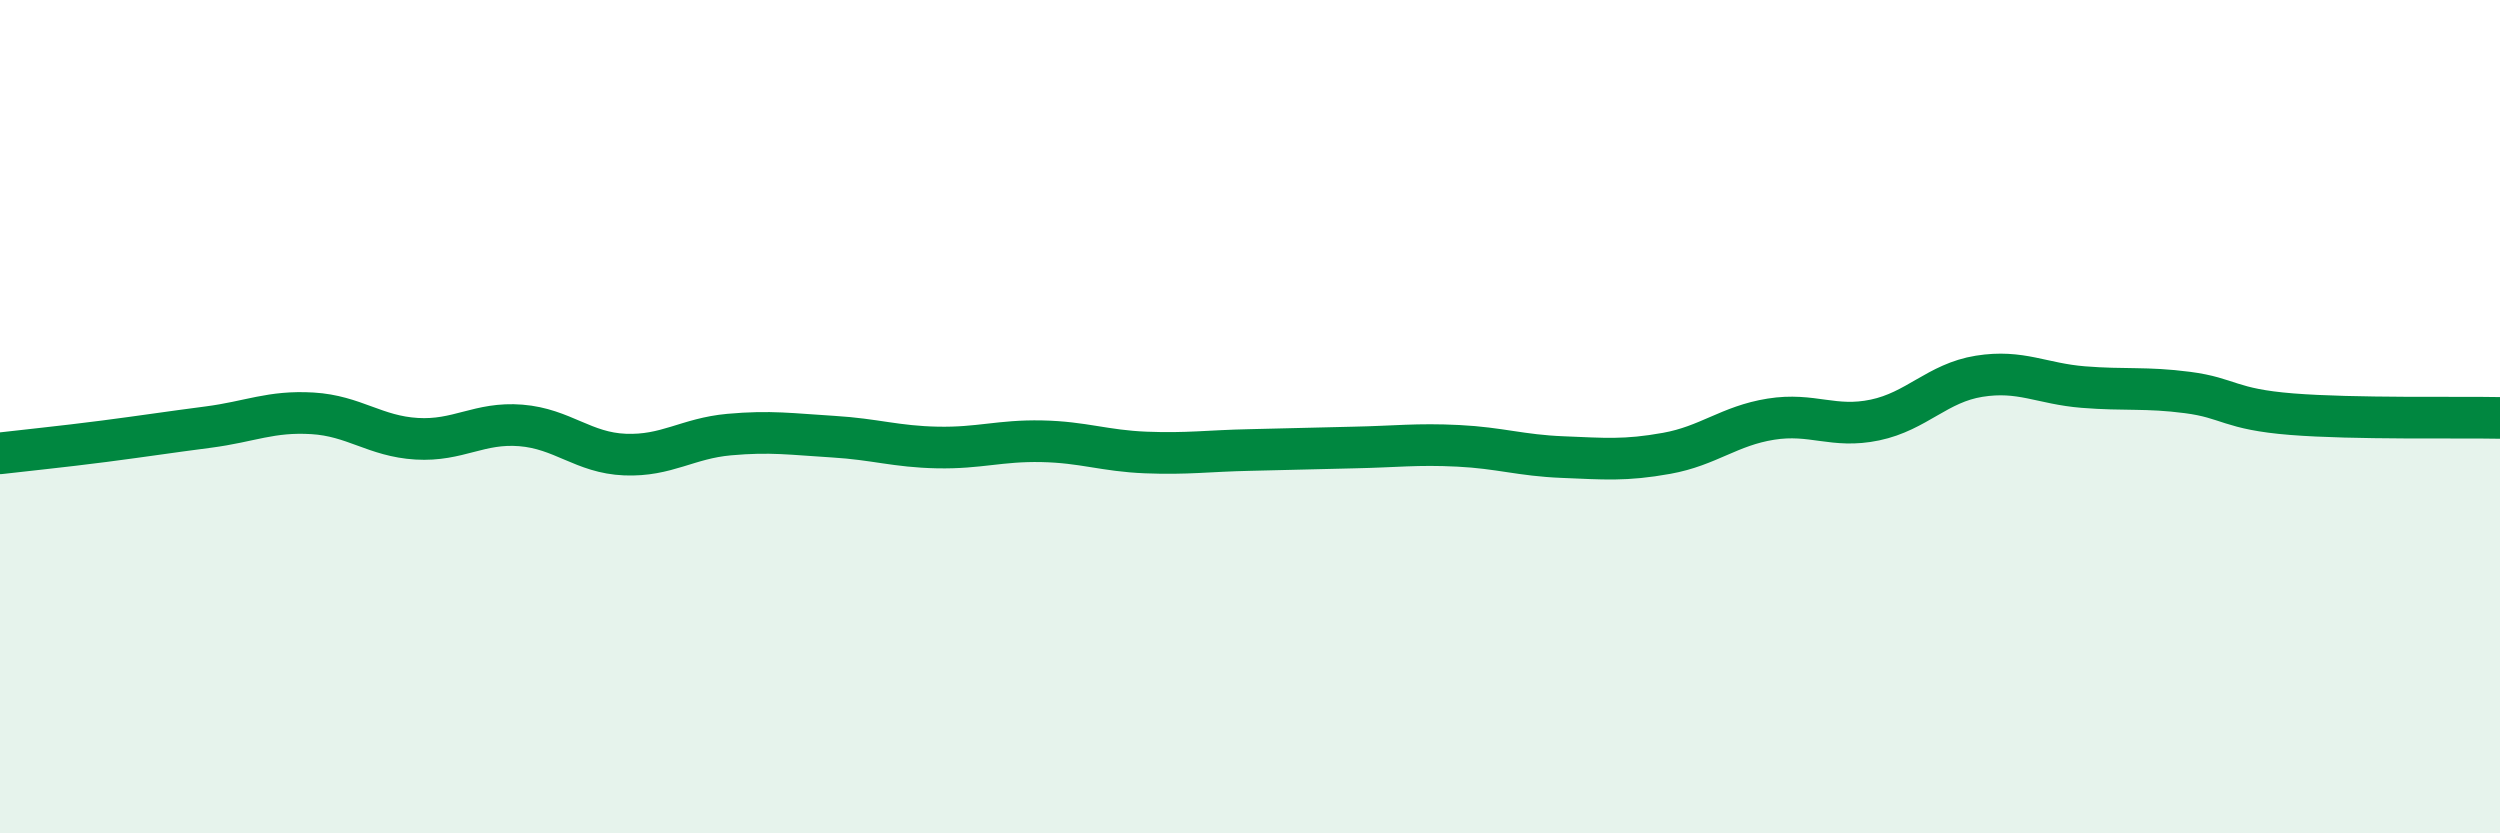
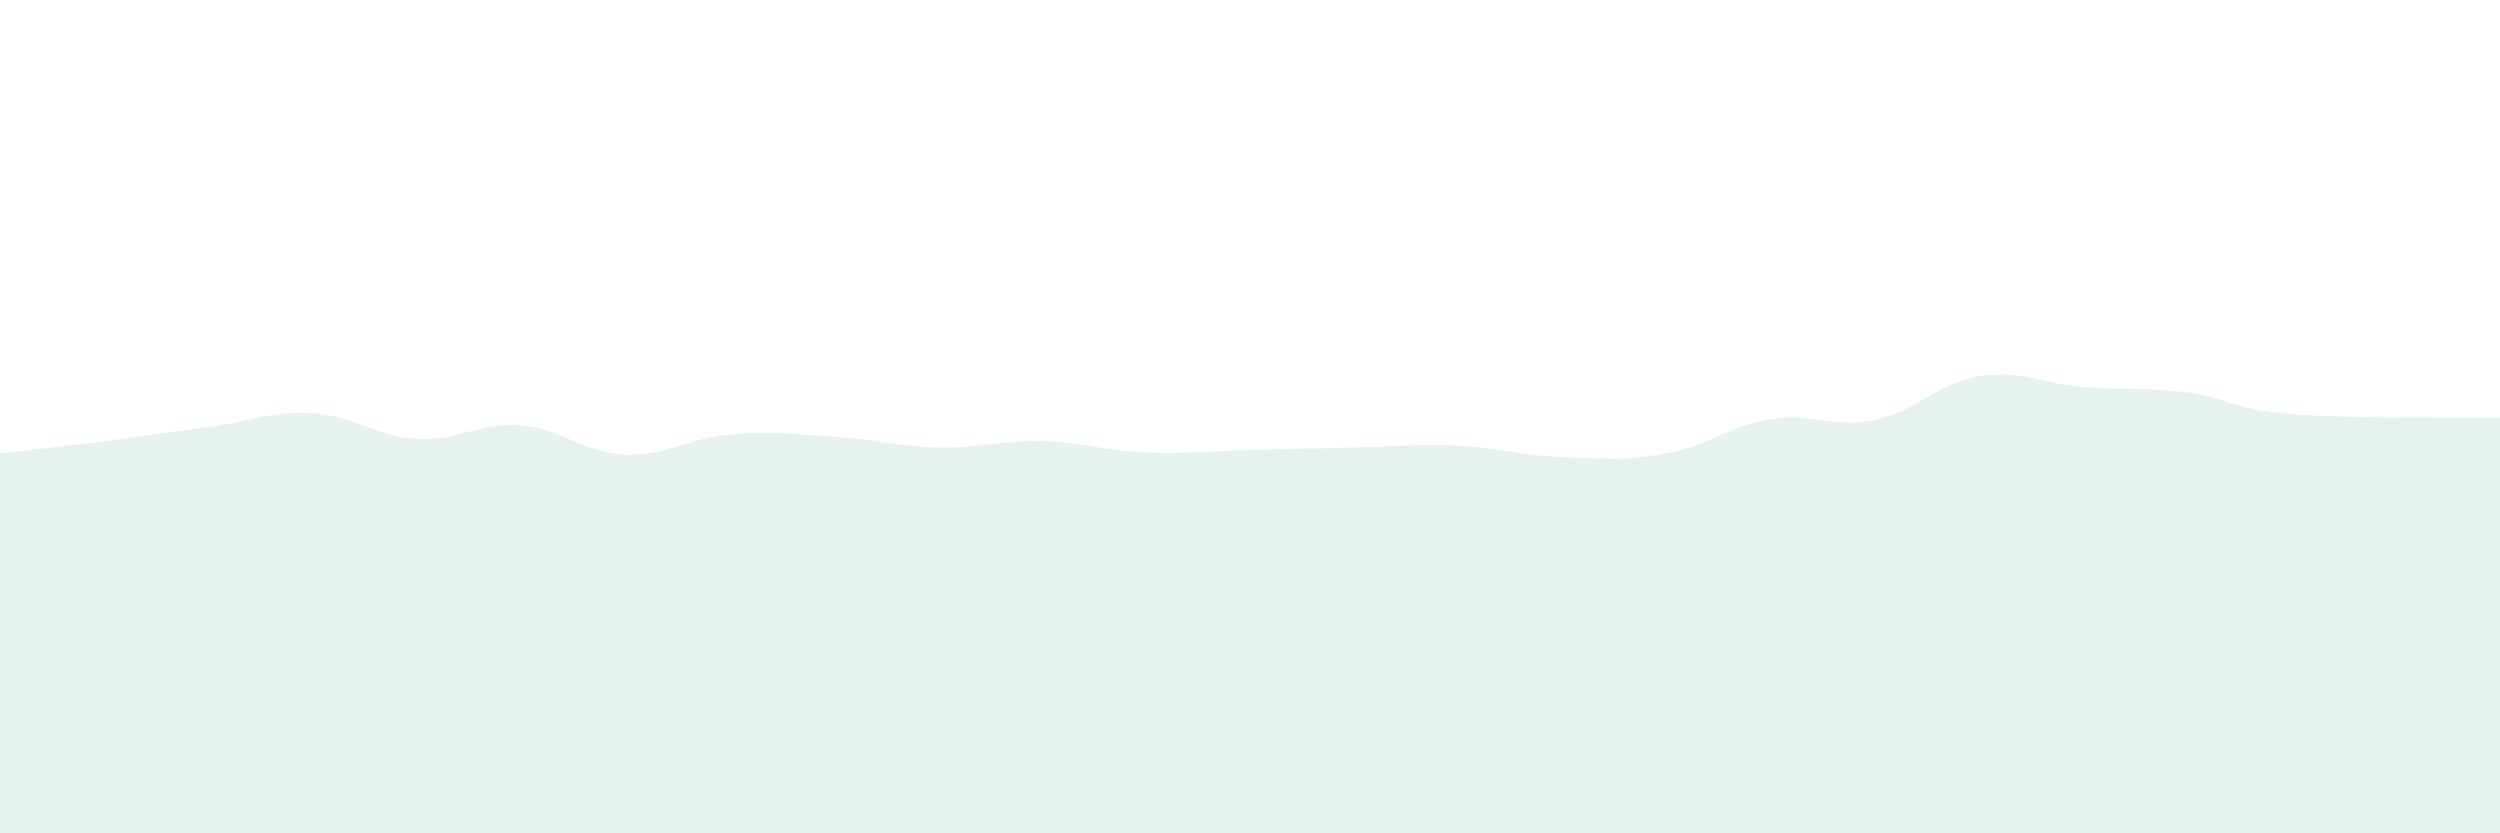
<svg xmlns="http://www.w3.org/2000/svg" width="60" height="20" viewBox="0 0 60 20">
  <path d="M 0,10.88 C 0.5,10.82 1.5,10.72 2.5,10.59 C 3.5,10.46 4,10.38 5,10.25 C 6,10.12 6.5,9.86 7.5,9.92 C 8.5,9.98 9,10.47 10,10.53 C 11,10.59 11.5,10.13 12.5,10.21 C 13.5,10.29 14,10.87 15,10.91 C 16,10.95 16.5,10.52 17.5,10.43 C 18.5,10.34 19,10.42 20,10.48 C 21,10.54 21.5,10.72 22.5,10.74 C 23.5,10.76 24,10.57 25,10.59 C 26,10.61 26.5,10.82 27.5,10.86 C 28.5,10.9 29,10.82 30,10.8 C 31,10.78 31.5,10.76 32.5,10.74 C 33.5,10.72 34,10.65 35,10.7 C 36,10.75 36.5,10.93 37.5,10.97 C 38.5,11.01 39,11.06 40,10.88 C 41,10.7 41.5,10.22 42.5,10.06 C 43.5,9.9 44,10.29 45,10.08 C 46,9.87 46.5,9.19 47.5,9.03 C 48.5,8.87 49,9.21 50,9.29 C 51,9.37 51.5,9.29 52.5,9.42 C 53.5,9.55 53.5,9.82 55,9.94 C 56.5,10.06 59,10.01 60,10.03L60 20L0 20Z" fill="#008740" opacity="0.1" stroke-linecap="round" stroke-linejoin="round" />
-   <path d="M 0,10.88 C 0.5,10.82 1.5,10.72 2.5,10.59 C 3.5,10.46 4,10.38 5,10.25 C 6,10.12 6.5,9.86 7.5,9.92 C 8.5,9.98 9,10.47 10,10.53 C 11,10.59 11.5,10.13 12.5,10.21 C 13.5,10.29 14,10.87 15,10.91 C 16,10.95 16.5,10.52 17.5,10.43 C 18.5,10.34 19,10.42 20,10.48 C 21,10.54 21.5,10.72 22.5,10.74 C 23.5,10.76 24,10.57 25,10.59 C 26,10.61 26.5,10.82 27.5,10.86 C 28.5,10.9 29,10.82 30,10.8 C 31,10.78 31.5,10.76 32.5,10.74 C 33.5,10.72 34,10.65 35,10.7 C 36,10.75 36.5,10.93 37.5,10.97 C 38.5,11.01 39,11.06 40,10.88 C 41,10.7 41.5,10.22 42.5,10.06 C 43.5,9.9 44,10.29 45,10.08 C 46,9.87 46.5,9.19 47.5,9.03 C 48.5,8.87 49,9.21 50,9.29 C 51,9.37 51.5,9.29 52.5,9.42 C 53.5,9.55 53.5,9.82 55,9.94 C 56.5,10.06 59,10.01 60,10.03" stroke="#008740" stroke-width="1" fill="none" stroke-linecap="round" stroke-linejoin="round" />
</svg>